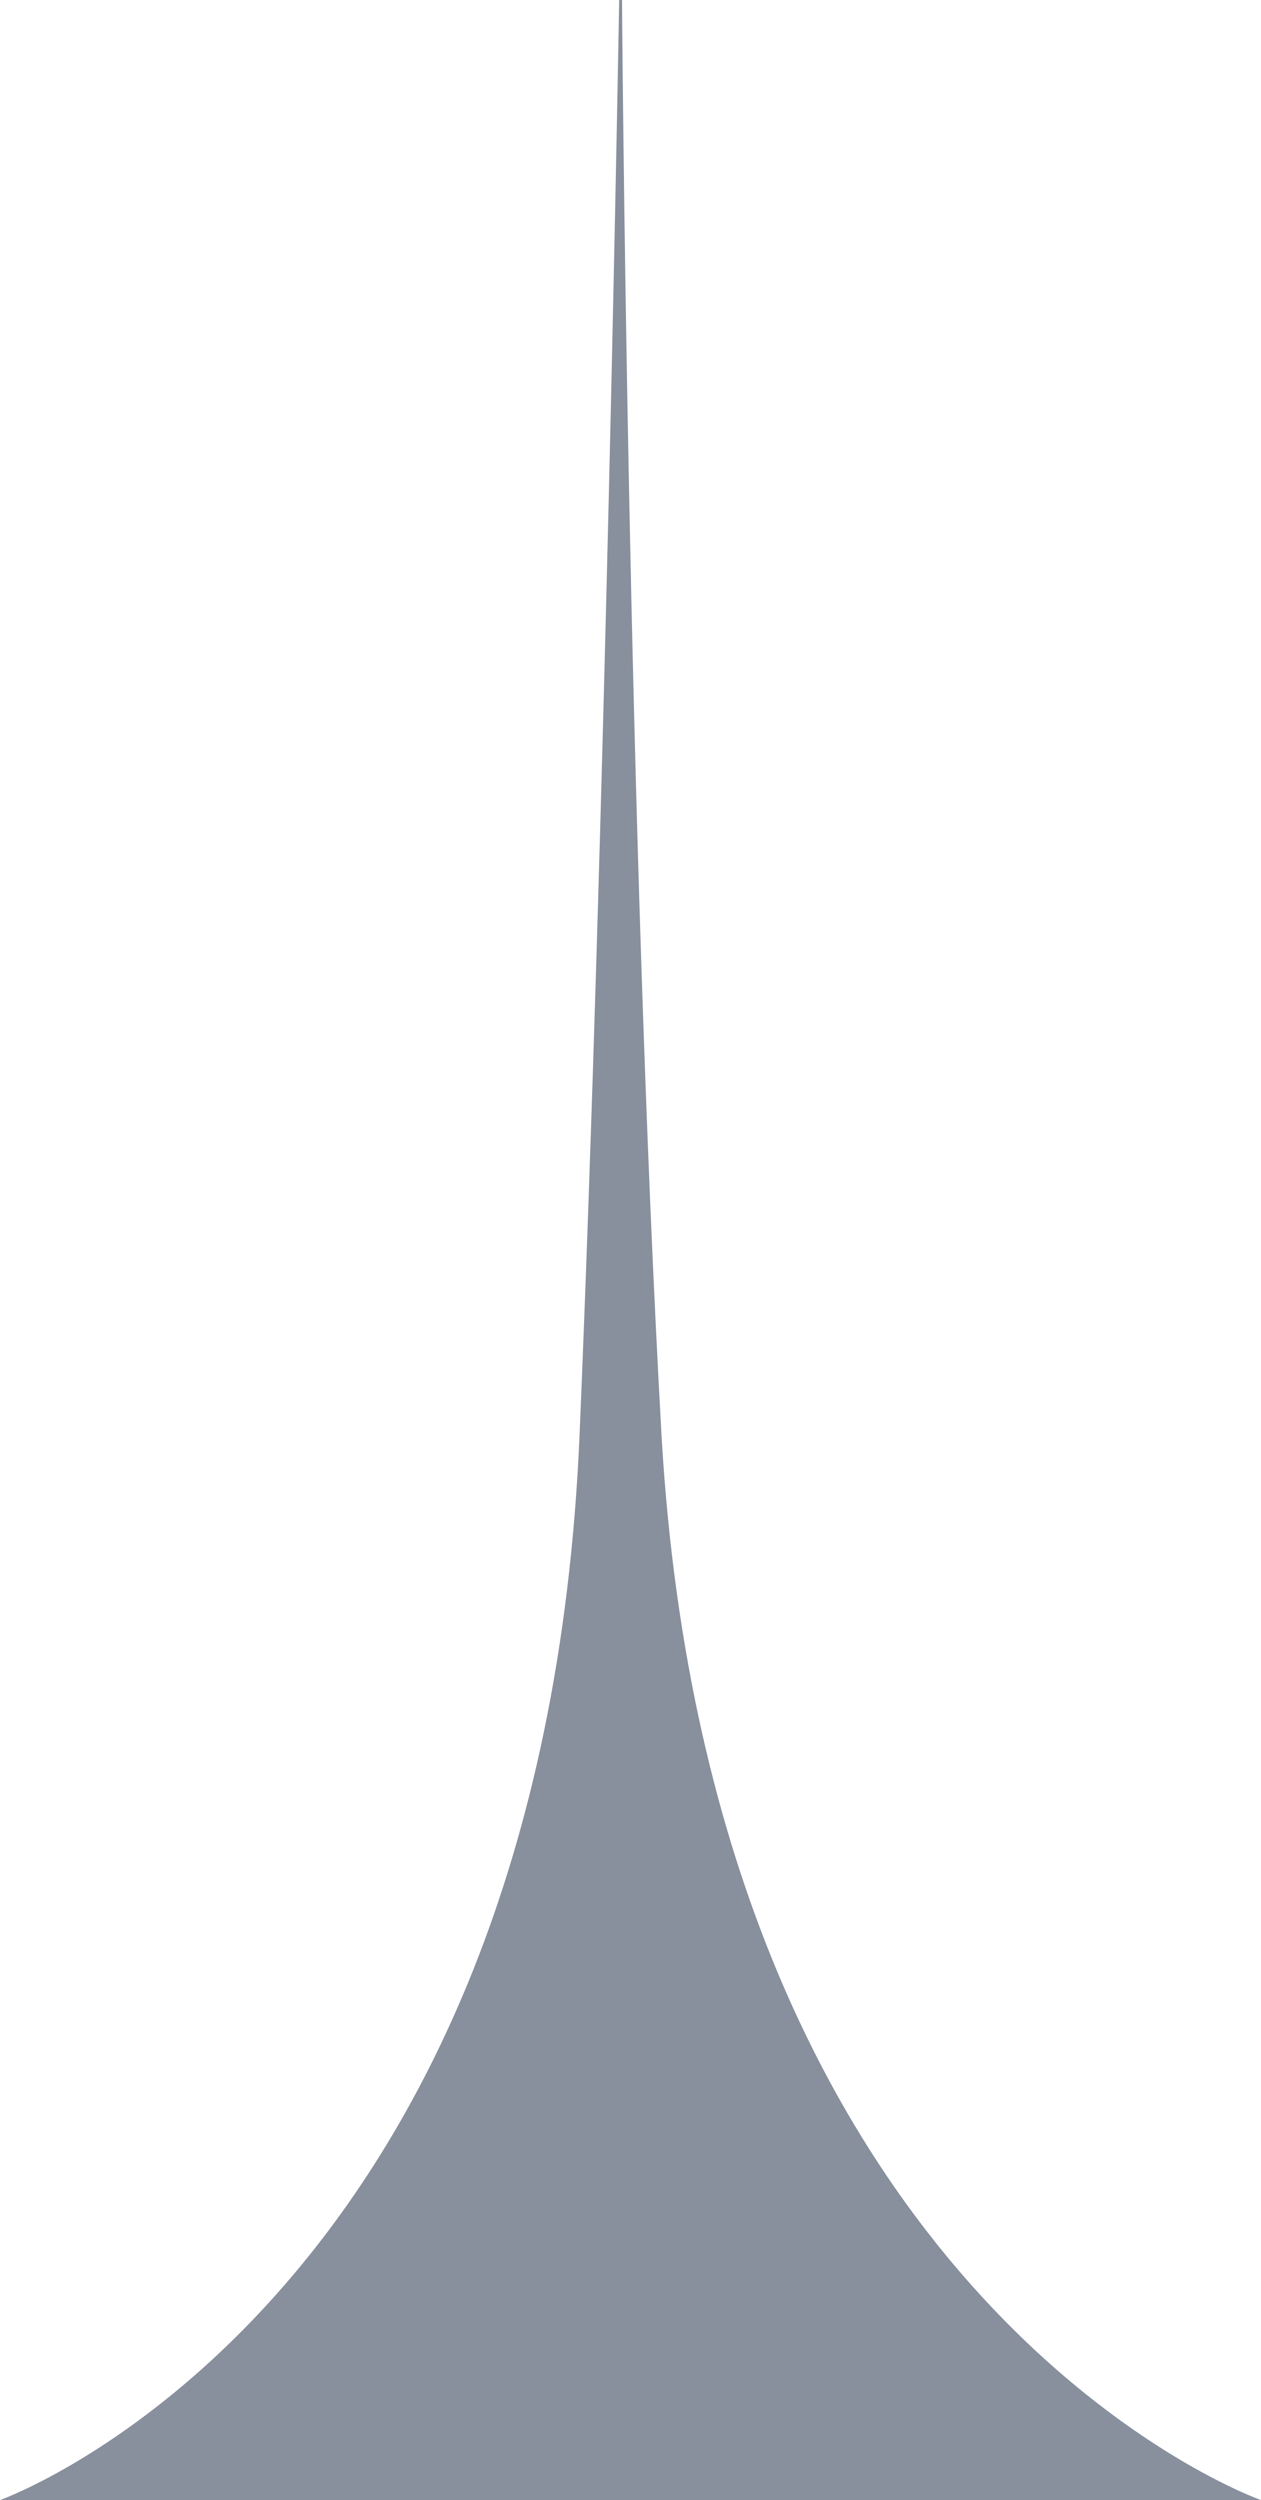
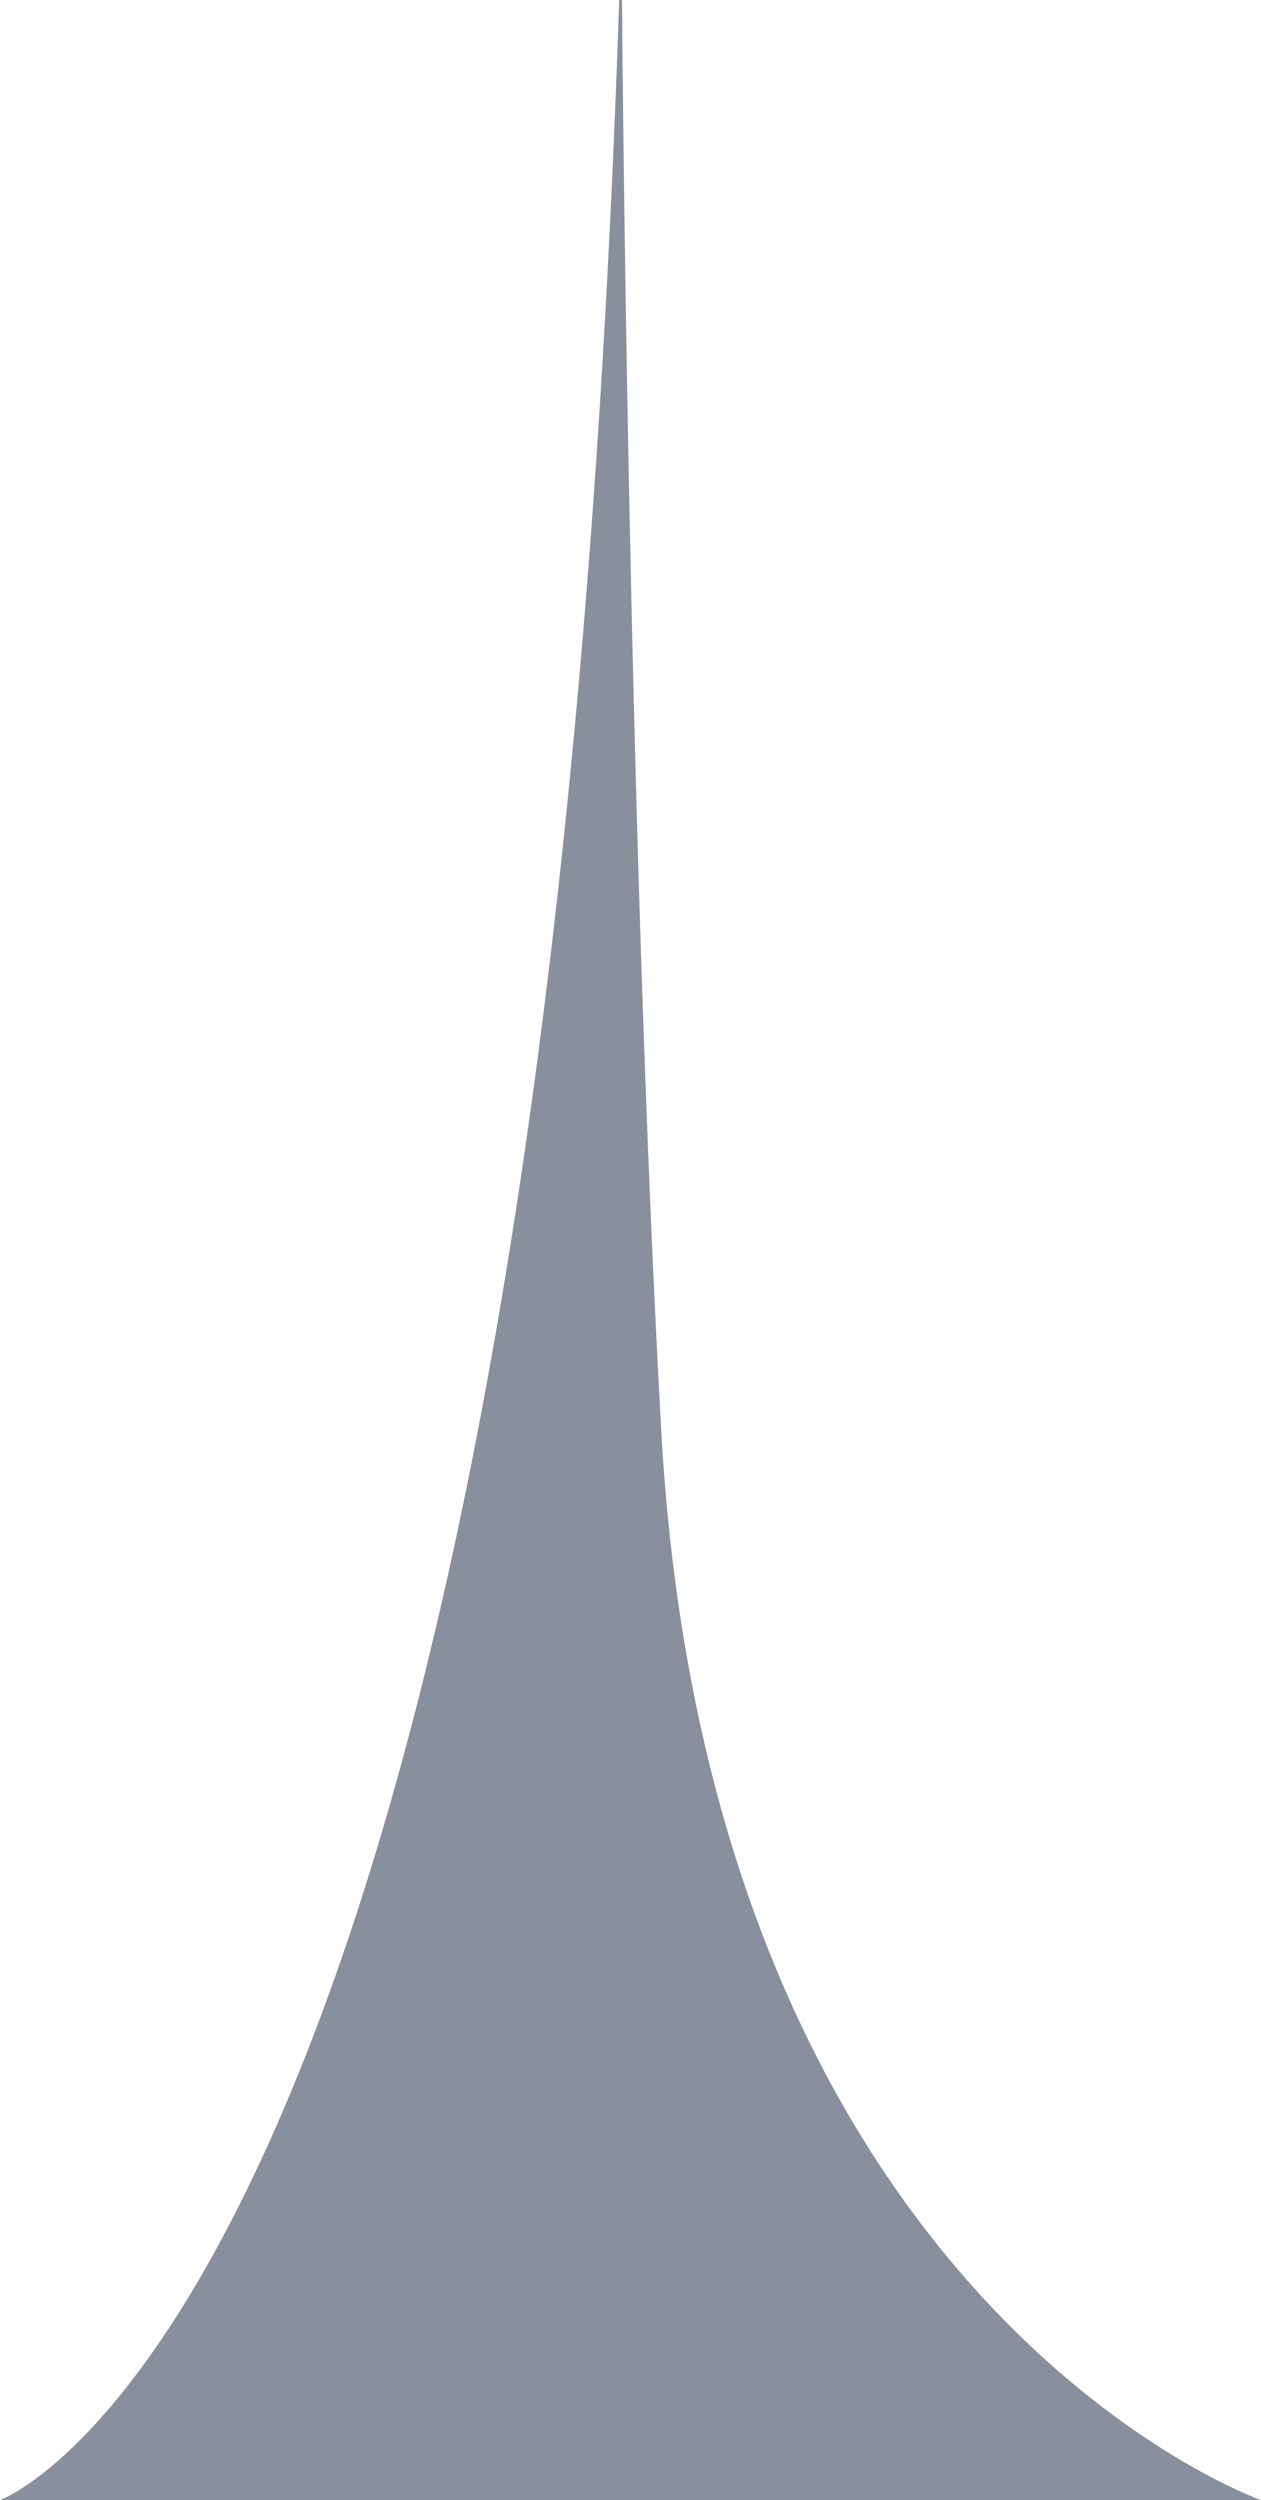
<svg xmlns="http://www.w3.org/2000/svg" width="446" height="884">
-   <path d="M0 884h446s-194-68-212-376C222 294 220 0 220 0h-1s-5 293-14 507C192 816 0 884 0 884z" fill="#888f9d" fill-rule="evenodd" />
+   <path d="M0 884h446s-194-68-212-376C222 294 220 0 220 0h-1C192 816 0 884 0 884z" fill="#888f9d" fill-rule="evenodd" />
</svg>